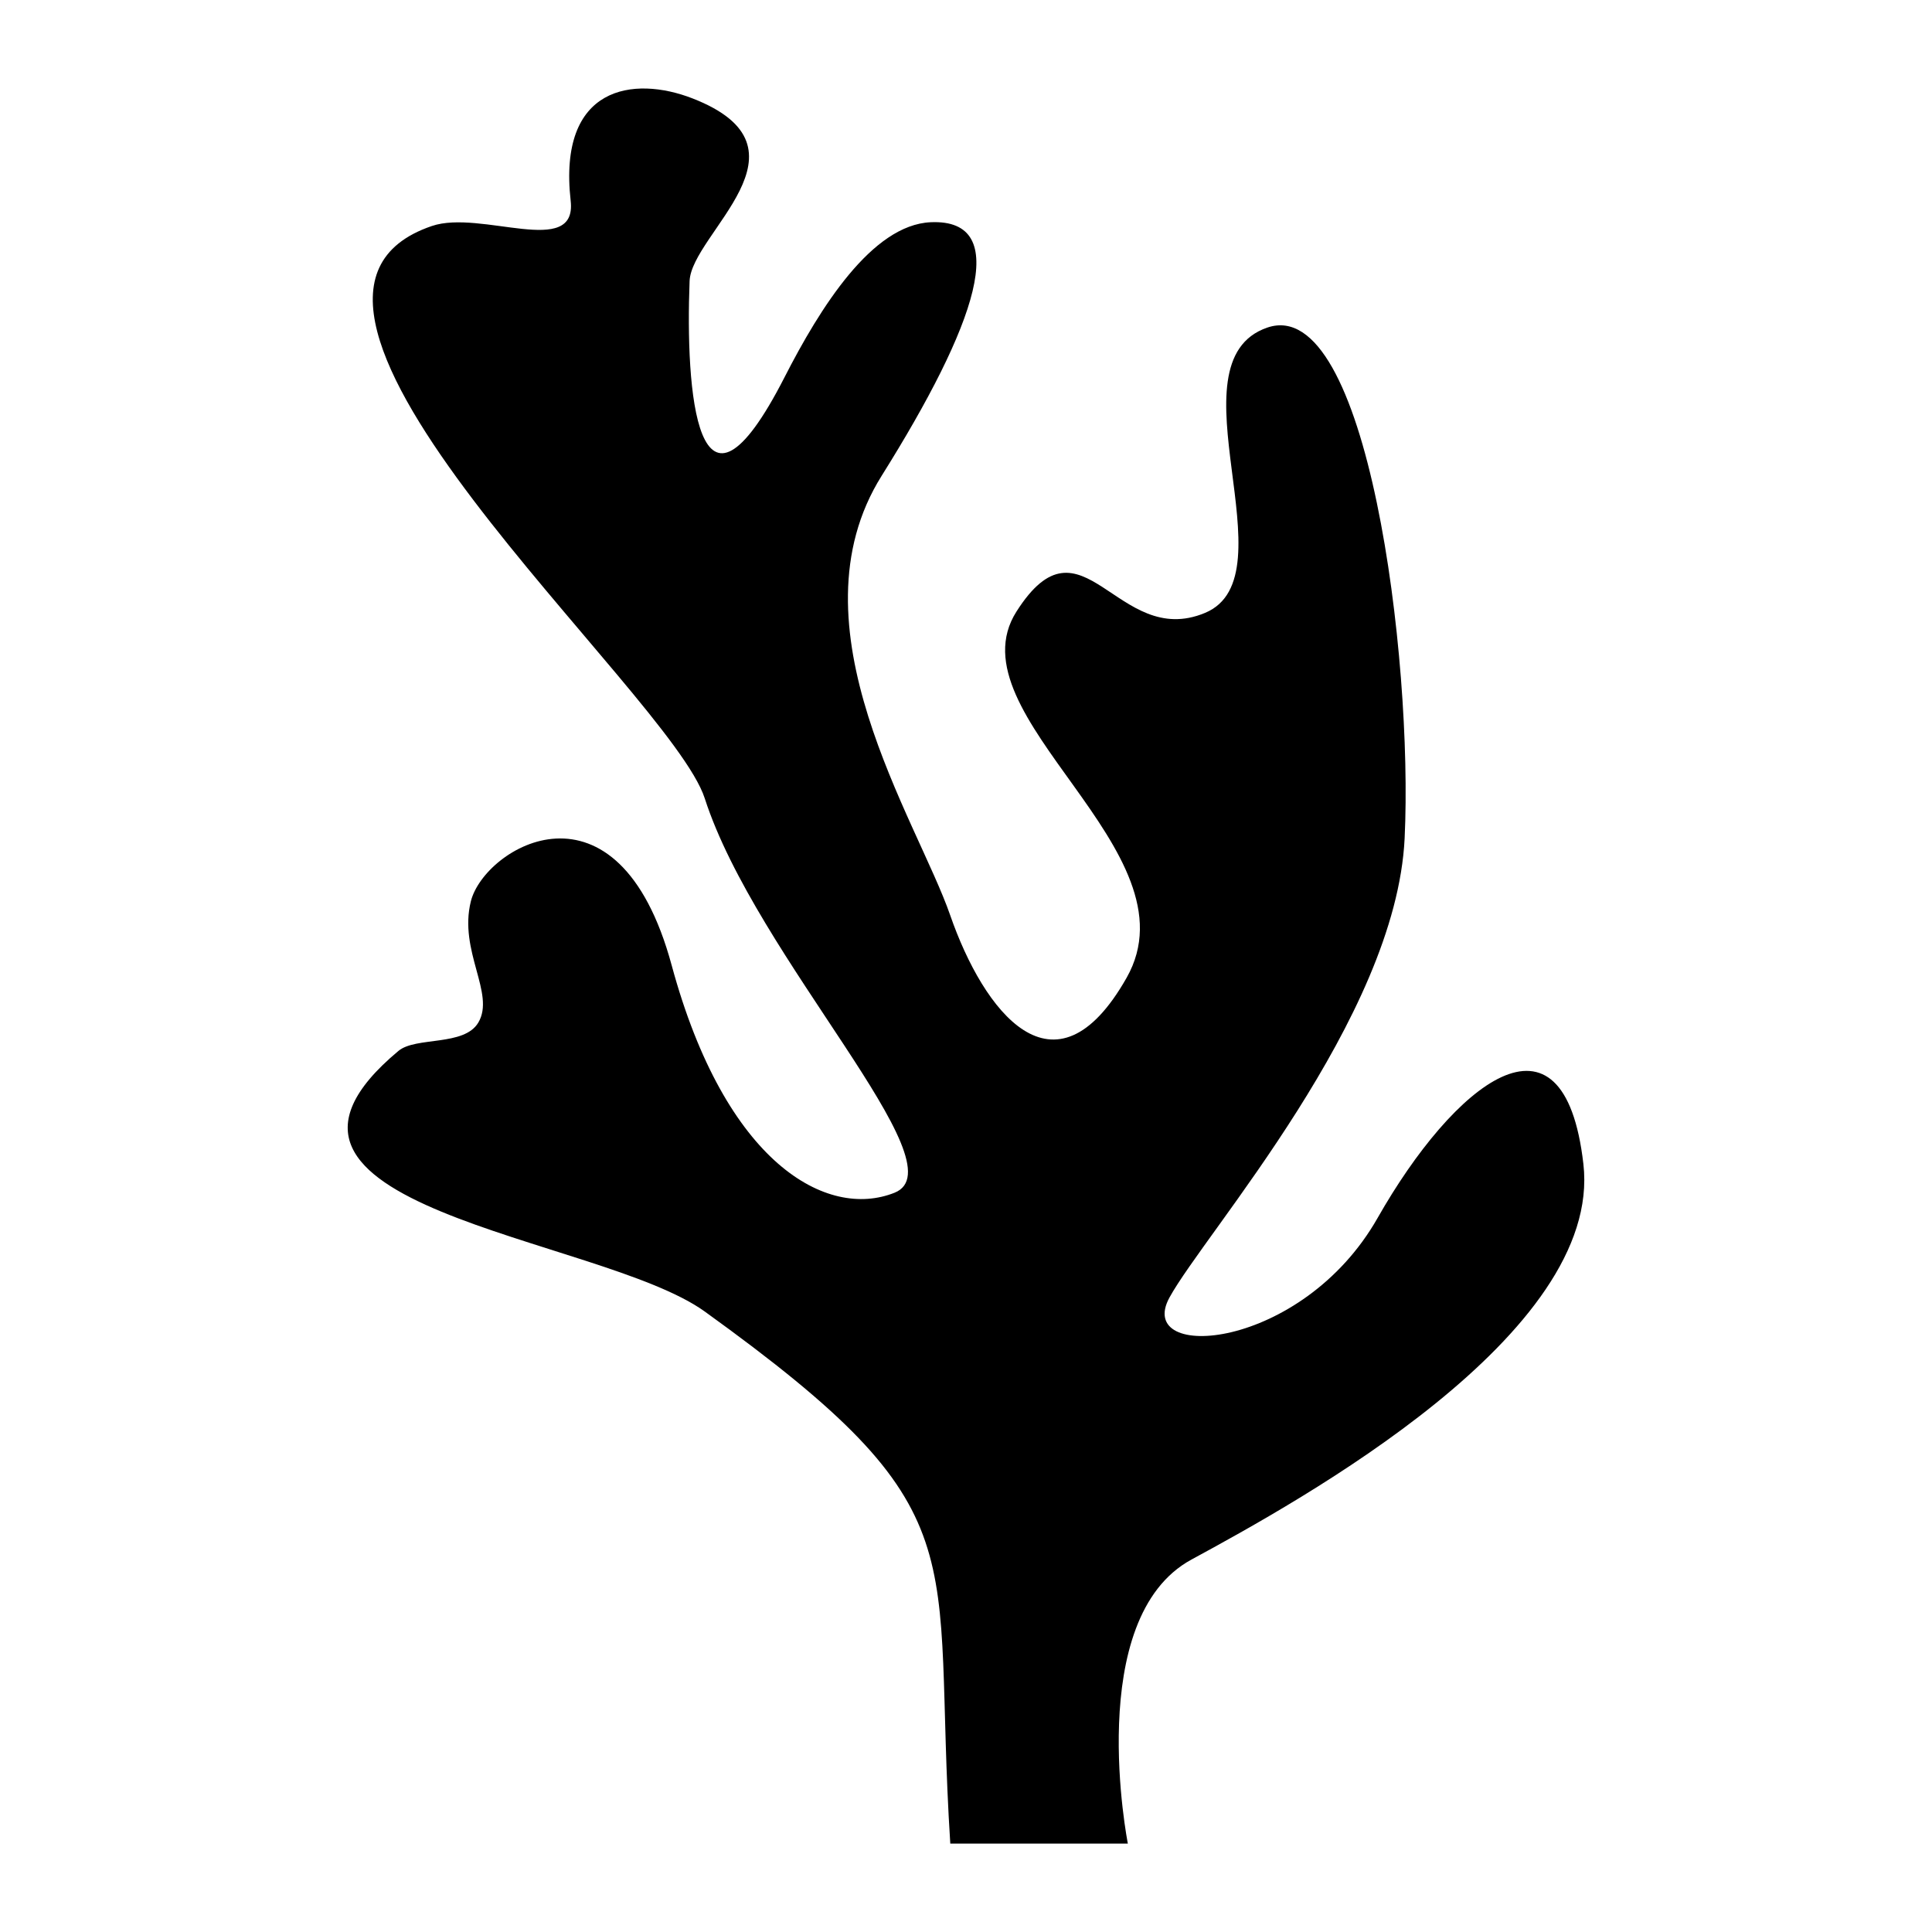
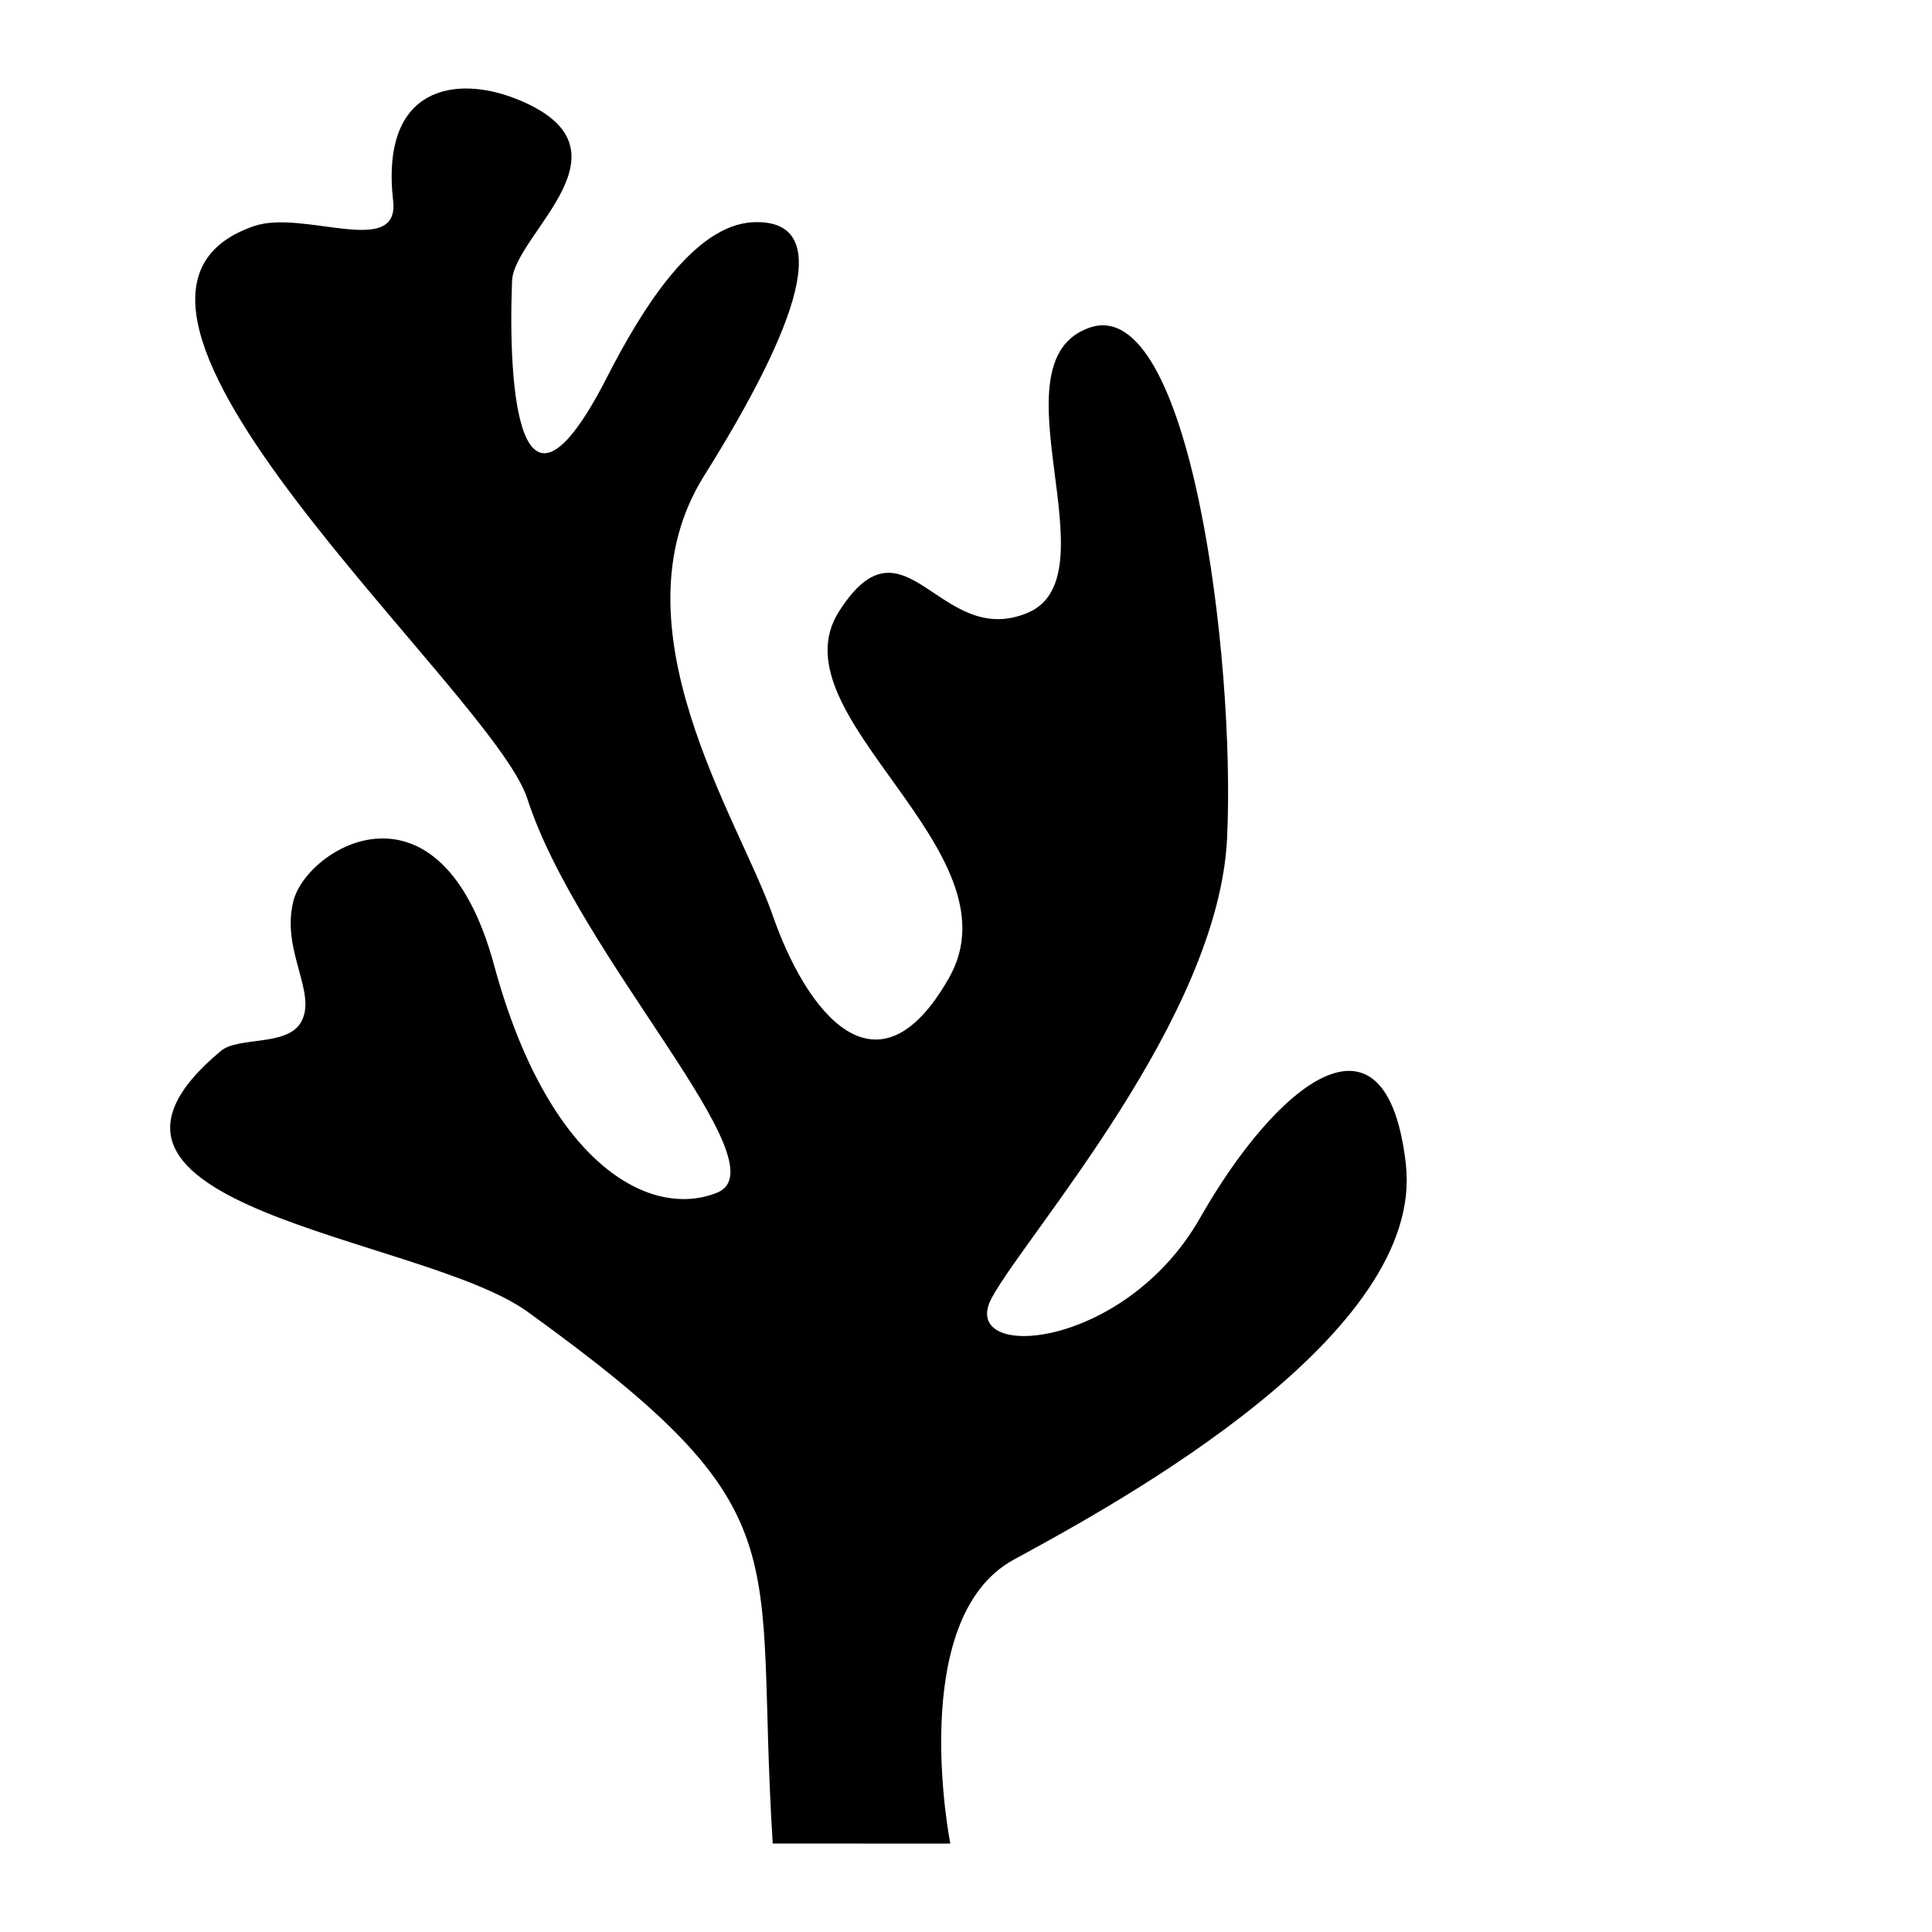
<svg xmlns="http://www.w3.org/2000/svg" fill="#000000" width="800px" height="800px" version="1.1" viewBox="144 144 512 512">
-   <path d="m395.84 632.57h47.051s-11.836-59.719 16.883-75.285c28.719-15.582 109.04-59.719 103.84-104.82-5.184-45.117-34.402-21.102-54.52 14.281-20.117 35.383-64.586 38.301-55.168 21.102 9.418-17.199 60.035-74 62.316-121.7 2.266-47.699-9.824-144.42-36.379-135.34-26.57 9.098 6.863 65.883-16.52 75.617-23.367 9.734-32.465-27.902-49.984-0.332-17.52 27.582 48.352 63.285 29.199 97.035-19.148 33.75-37.953 8.766-46.734-16.551-8.766-25.316-43.168-76.645-18.168-116.5 24.984-39.871 34.898-68.152 12.984-67.184-15.555 0.695-29.293 22.609-38.738 41.098-23.383 45.723-26.254 3.16-25.152-25.512 0.484-12.621 34.688-35.215 0.754-48.41-15.598-6.062-35.699-3.34-32.27 27.145 1.738 15.371-23.73 2.238-36.789 6.68-58.008 19.738 63.18 123.3 72.324 151.69 13.633 42.273 68.152 97.367 50.301 104.5s-44.785-7.602-59.066-60.262c-14.281-52.672-49.652-31.258-53.219-16.973-3.309 13.227 6.531 24.441 1.98 32.133-3.75 6.363-16.535 3.672-21.16 7.512-49.953 41.672 53.188 48.926 81.164 69.074 74.152 53.461 60.02 62.195 65.066 140.99z" fill-rule="evenodd" />
+   <path d="m395.84 632.57s-11.836-59.719 16.883-75.285c28.719-15.582 109.04-59.719 103.84-104.82-5.184-45.117-34.402-21.102-54.52 14.281-20.117 35.383-64.586 38.301-55.168 21.102 9.418-17.199 60.035-74 62.316-121.7 2.266-47.699-9.824-144.42-36.379-135.34-26.57 9.098 6.863 65.883-16.52 75.617-23.367 9.734-32.465-27.902-49.984-0.332-17.52 27.582 48.352 63.285 29.199 97.035-19.148 33.75-37.953 8.766-46.734-16.551-8.766-25.316-43.168-76.645-18.168-116.5 24.984-39.871 34.898-68.152 12.984-67.184-15.555 0.695-29.293 22.609-38.738 41.098-23.383 45.723-26.254 3.16-25.152-25.512 0.484-12.621 34.688-35.215 0.754-48.41-15.598-6.062-35.699-3.34-32.27 27.145 1.738 15.371-23.73 2.238-36.789 6.68-58.008 19.738 63.18 123.3 72.324 151.69 13.633 42.273 68.152 97.367 50.301 104.5s-44.785-7.602-59.066-60.262c-14.281-52.672-49.652-31.258-53.219-16.973-3.309 13.227 6.531 24.441 1.98 32.133-3.75 6.363-16.535 3.672-21.16 7.512-49.953 41.672 53.188 48.926 81.164 69.074 74.152 53.461 60.02 62.195 65.066 140.99z" fill-rule="evenodd" />
</svg>